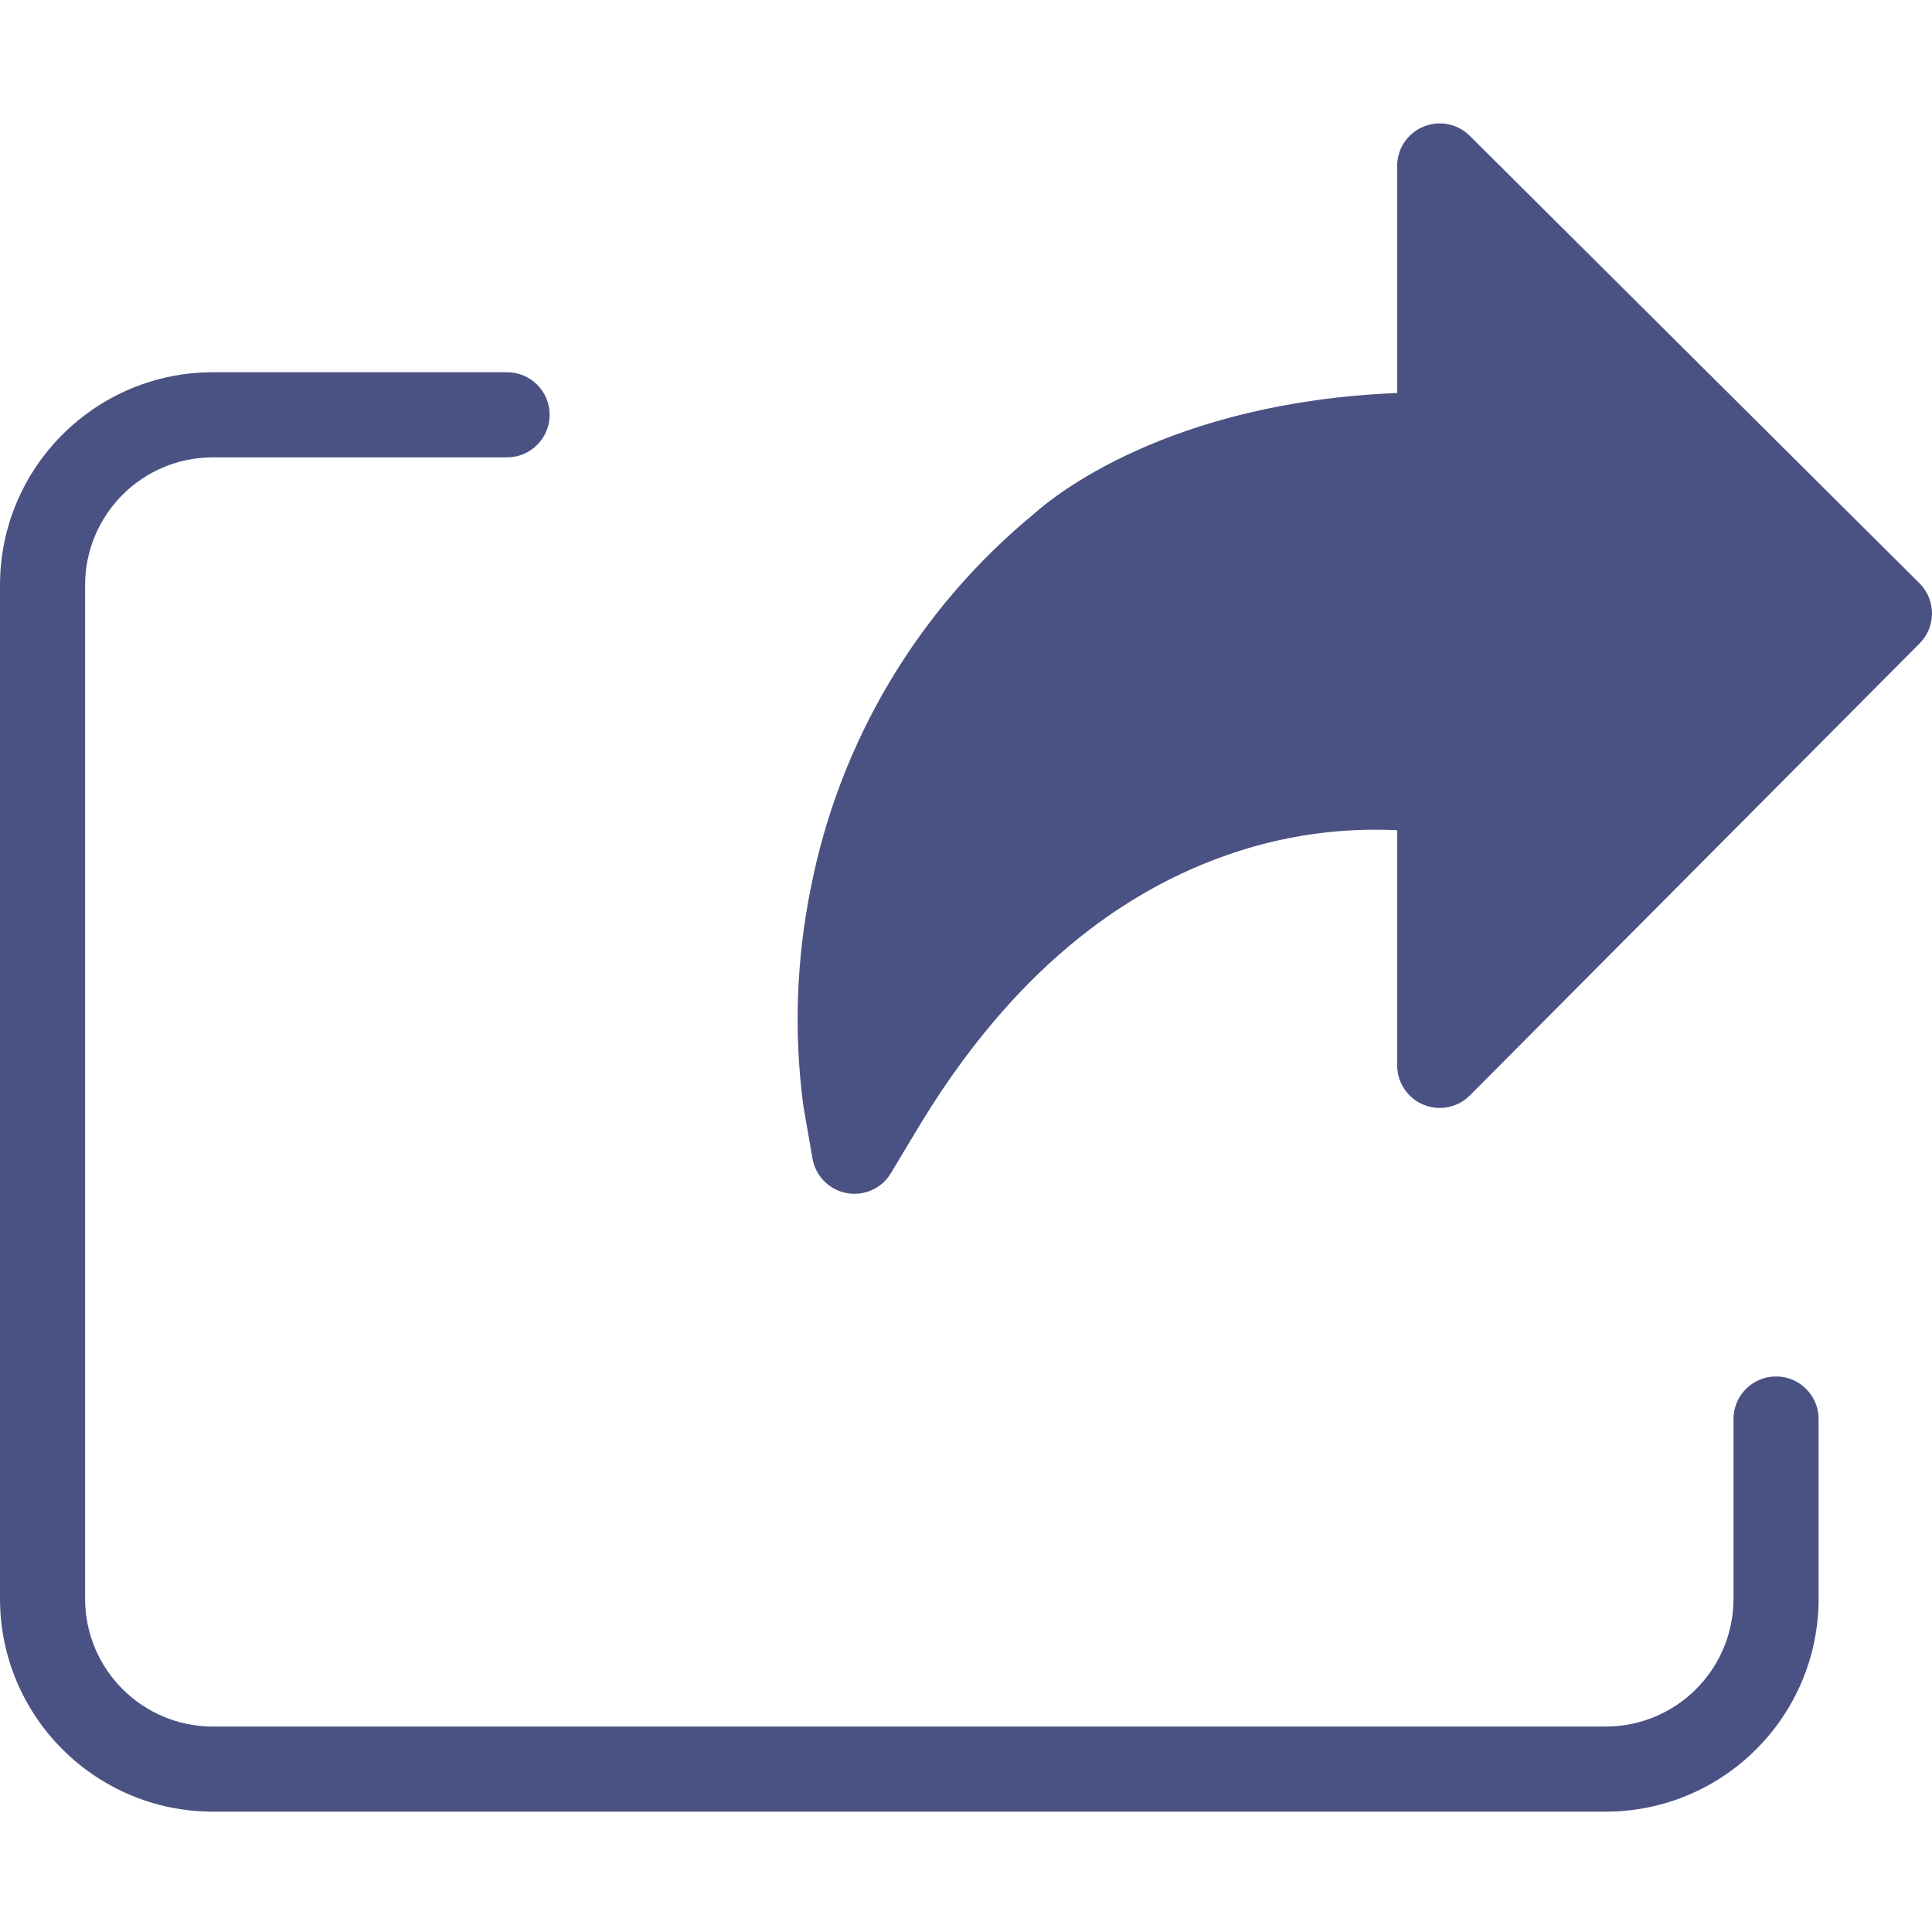
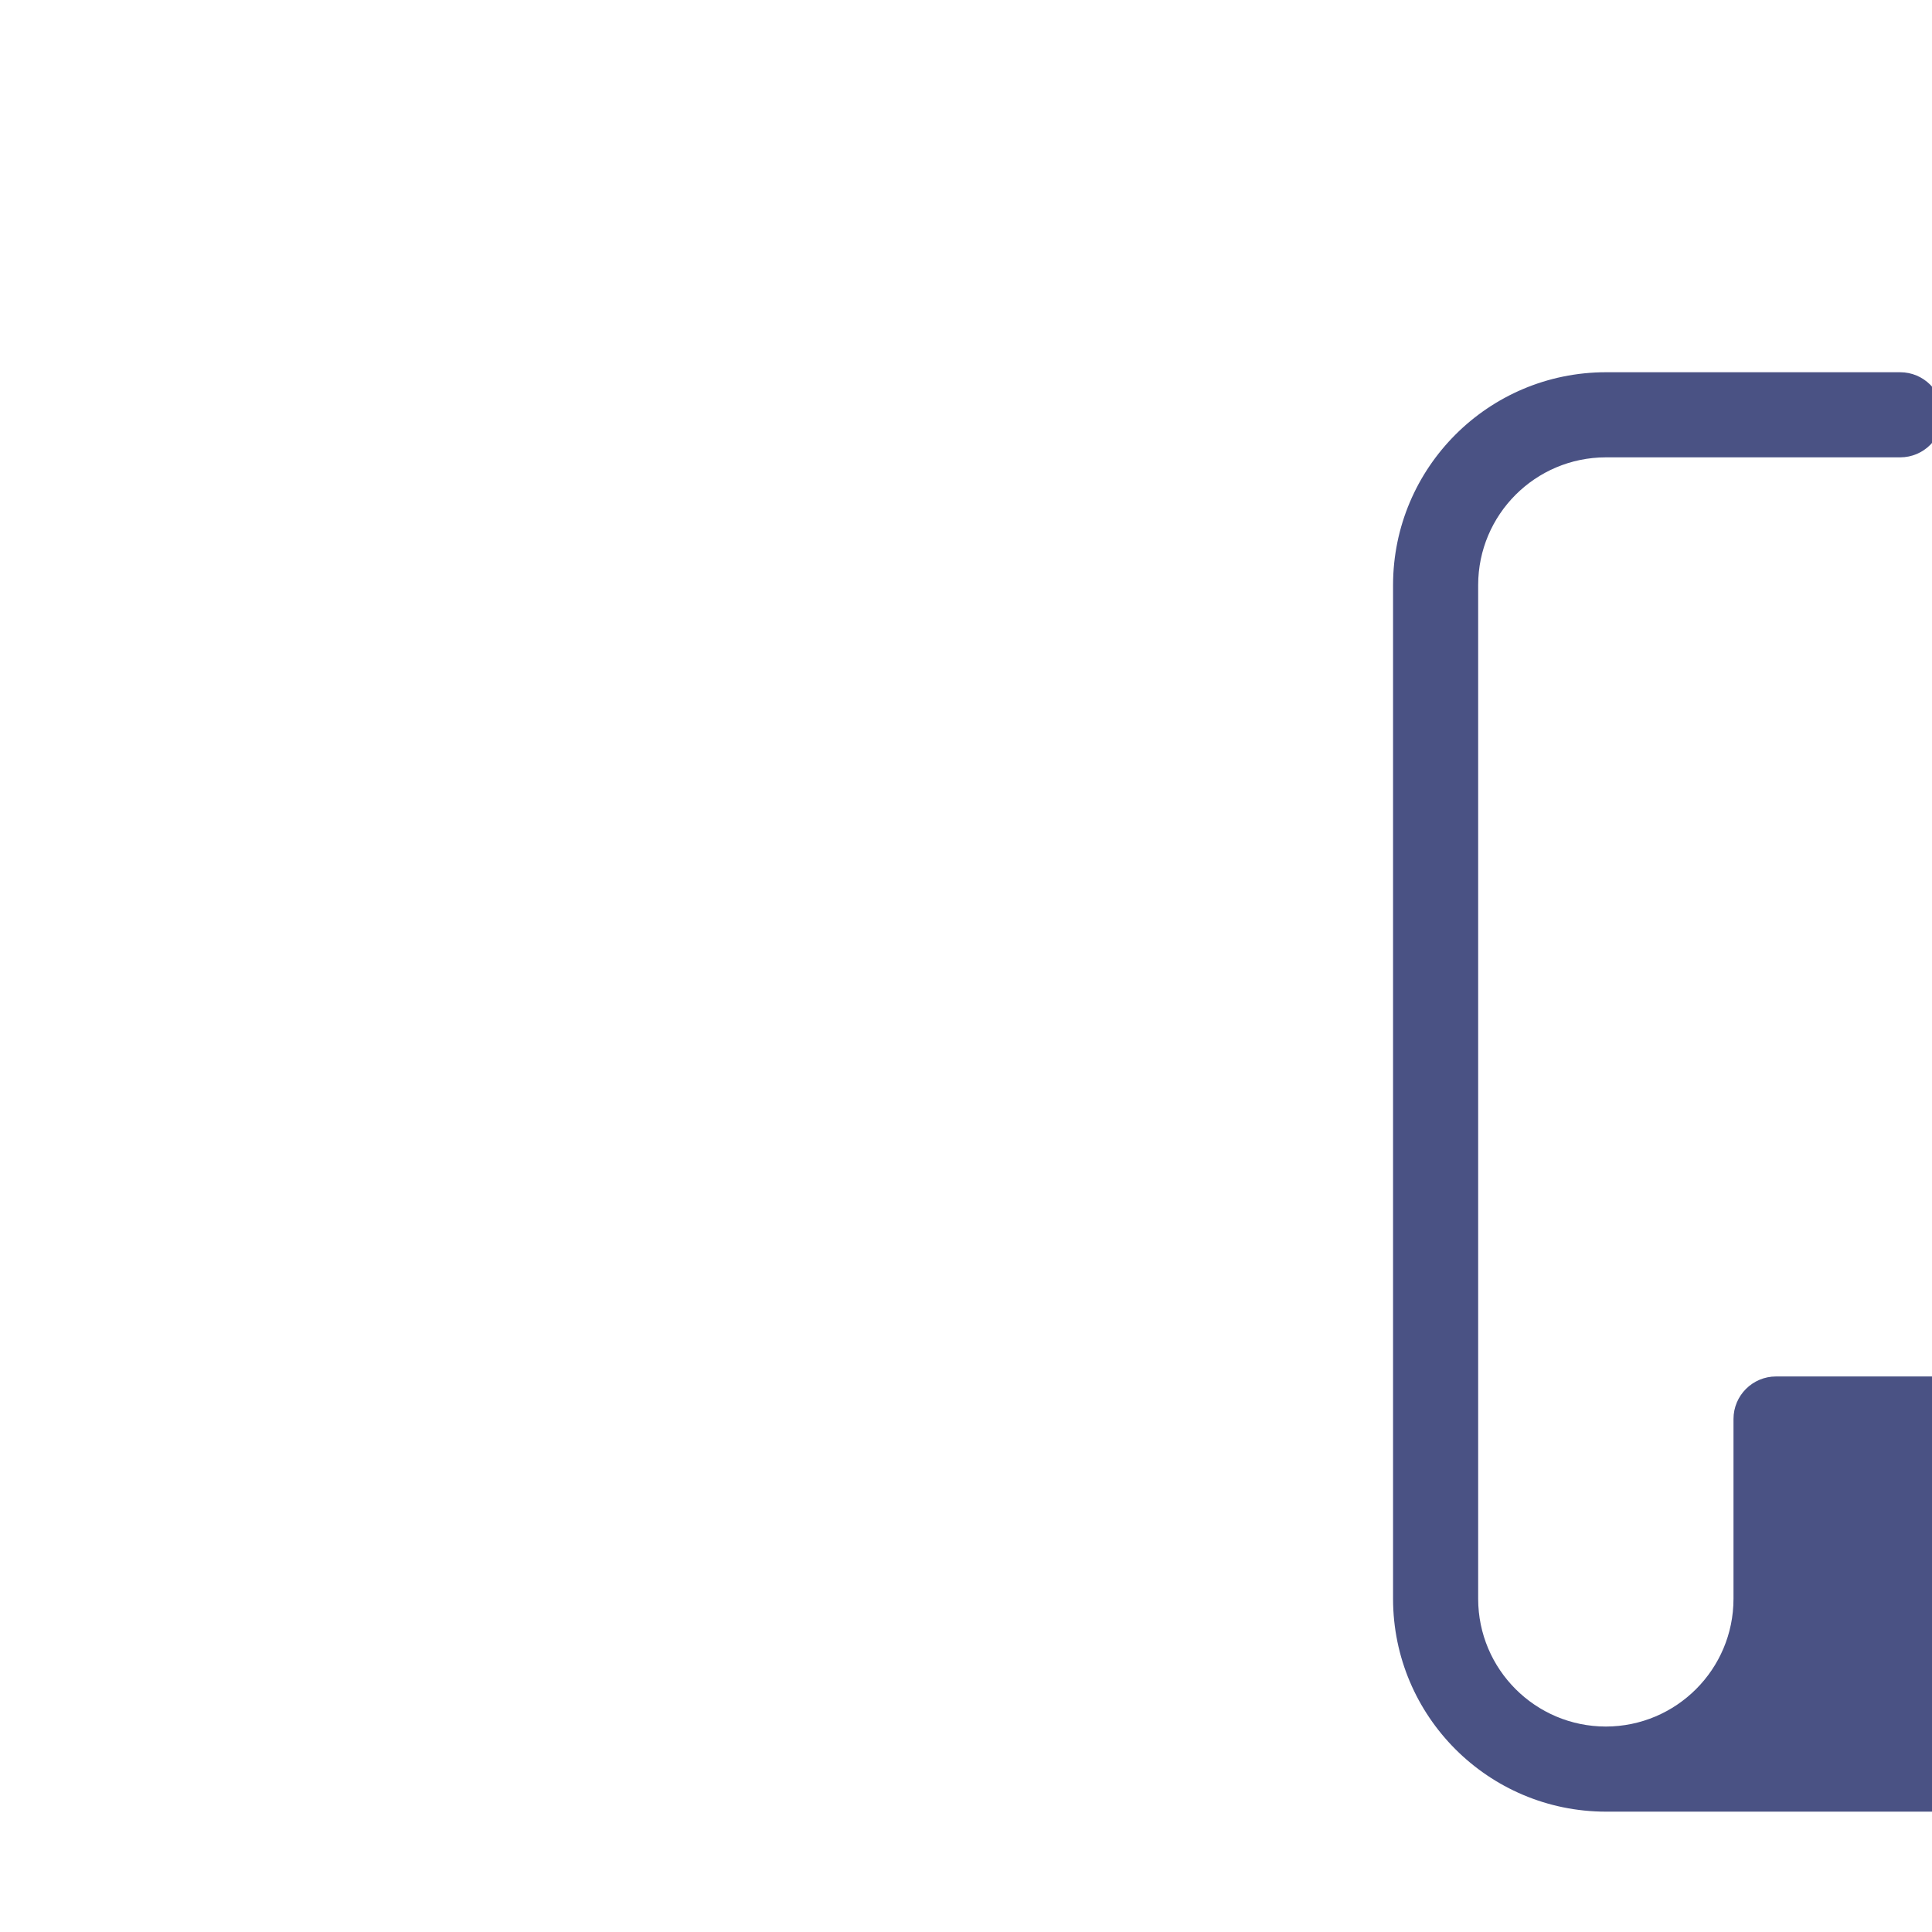
<svg xmlns="http://www.w3.org/2000/svg" height="512px" viewBox="0 -28 453.998 453" width="512px">
-   <path d="m345.375 3.41c-2.863-2.848-7.16-3.695-10.891-2.145s-6.164 5.191-6.164 9.234v53.359c-54.004 2.152-81.055 24.535-85.191 28.262-27.25 22.363-45.855 53.527-52.613 88.121-3.379 16.715-3.984 33.871-1.785 50.781l.008.059c.02.148.043.301.066.449l2.125 12.215c.715 4.113 3.914 7.352 8.02 8.117 4.109.766 8.258-1.105 10.406-4.684l6.367-10.613c19.562-32.531 43.941-54.094 72.469-64.09 12.867-4.547 26.5-6.547 40.129-5.883v55.266c0 4.047 2.441 7.699 6.184 9.242 3.746 1.547 8.051.68 10.906-2.191l105.676-106.211c3.895-3.914 3.879-10.246-.035-14.141zm0 0" fill="#4a5284" />
-   <path d="m417.352 294.953c-5.52 0-10 4.477-10 10v42.266c-.016 16.559-13.438 29.98-30 30h-327.352c-16.562-.02-29.98-13.441-30-30v-238.246c.02-16.562 13.438-29.98 30-30h69.16c5.523 0 10-4.477 10-10 0-5.523-4.477-10-10-10h-69.16c-27.602.031-49.969 22.398-50 50v238.246c.031 27.598 22.398 49.965 50 50h327.352c27.602-.035 49.969-22.402 50-50v-42.266c0-5.523-4.477-10-10-10zm0 0" fill="#4a5284" />
+   <path d="m417.352 294.953c-5.52 0-10 4.477-10 10v42.266c-.016 16.559-13.438 29.98-30 30c-16.562-.02-29.98-13.441-30-30v-238.246c.02-16.562 13.438-29.98 30-30h69.16c5.523 0 10-4.477 10-10 0-5.523-4.477-10-10-10h-69.16c-27.602.031-49.969 22.398-50 50v238.246c.031 27.598 22.398 49.965 50 50h327.352c27.602-.035 49.969-22.402 50-50v-42.266c0-5.523-4.477-10-10-10zm0 0" fill="#4a5284" />
</svg>